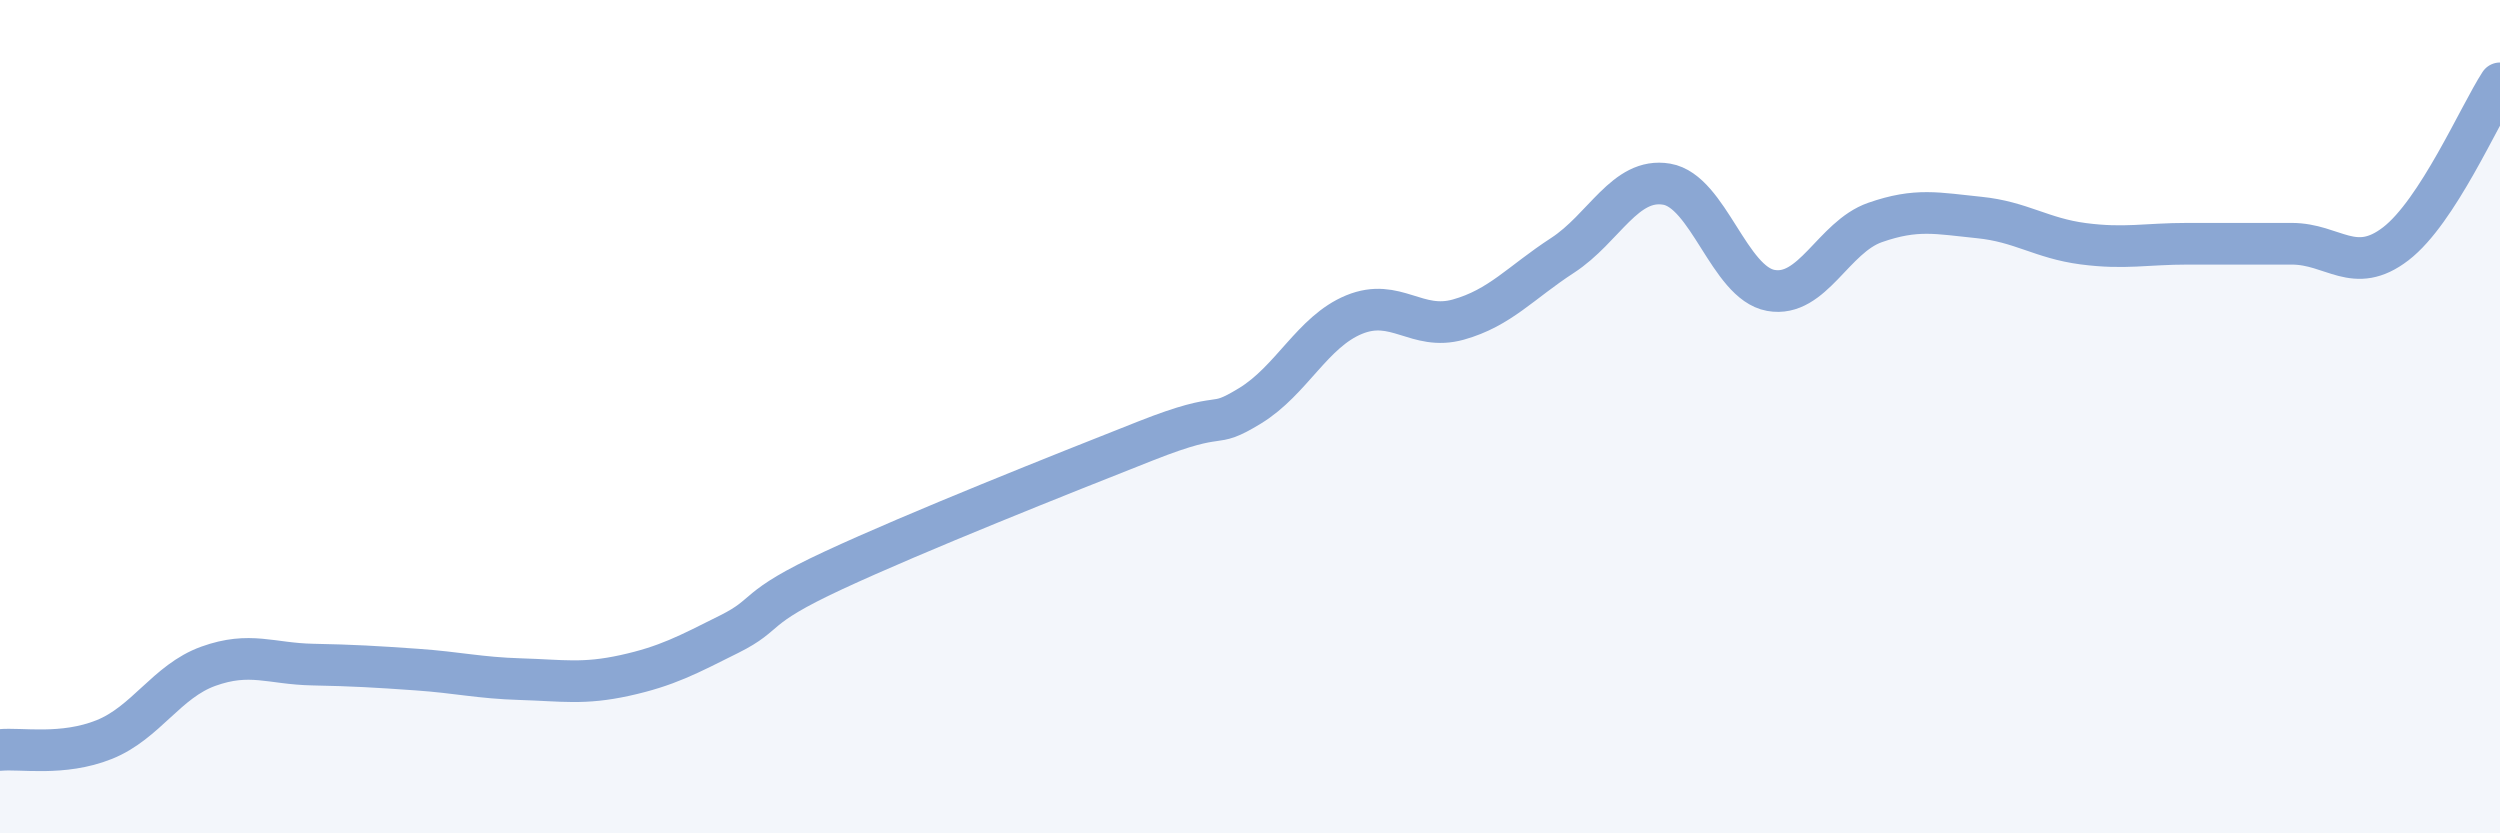
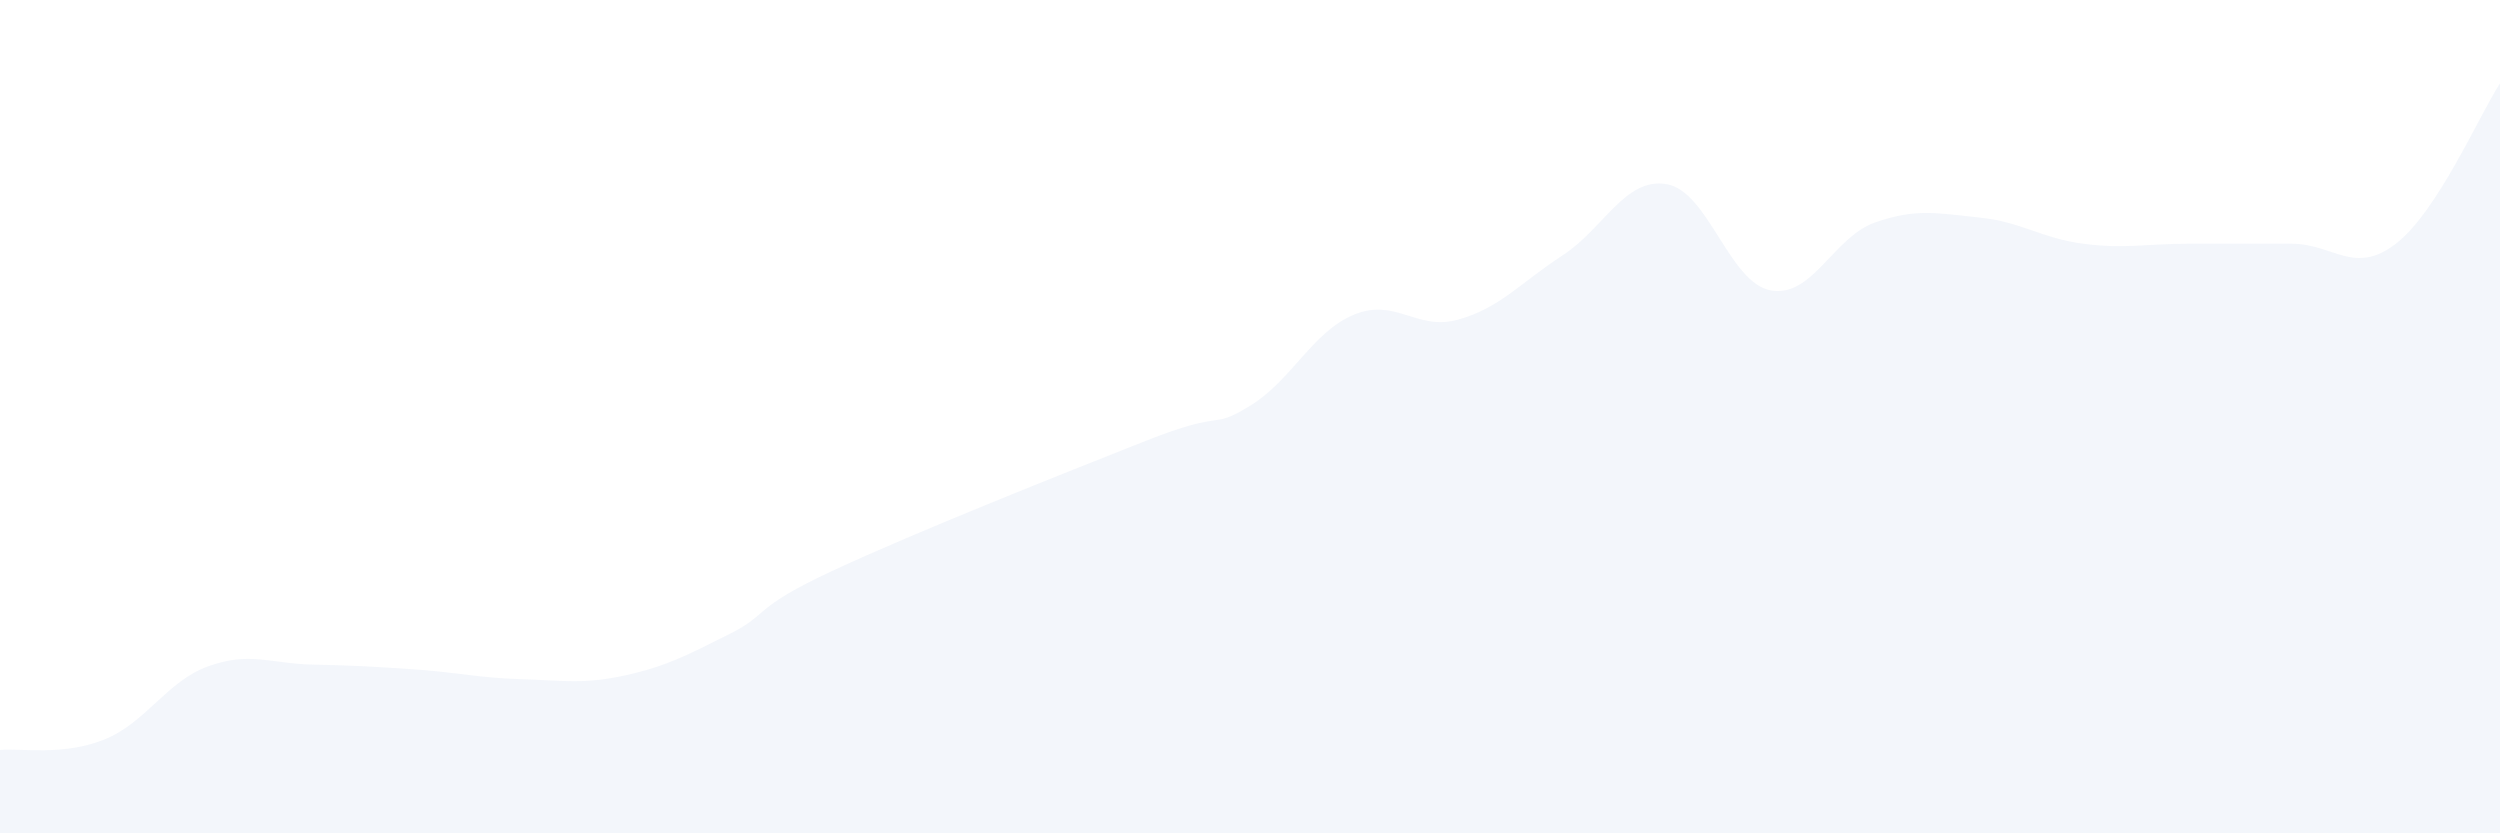
<svg xmlns="http://www.w3.org/2000/svg" width="60" height="20" viewBox="0 0 60 20">
  <path d="M 0,18 C 0.5,17.95 1.5,18.15 2.5,17.75 C 3.5,17.35 4,16.35 5,15.99 C 6,15.63 6.5,15.93 7.5,15.95 C 8.5,15.97 9,16 10,16.07 C 11,16.14 11.5,16.27 12.5,16.3 C 13.5,16.33 14,16.43 15,16.21 C 16,15.99 16.5,15.72 17.5,15.22 C 18.5,14.72 18,14.62 20,13.69 C 22,12.76 25.5,11.37 27.5,10.58 C 29.5,9.79 29,10.35 30,9.74 C 31,9.13 31.5,7.96 32.5,7.55 C 33.5,7.14 34,7.95 35,7.67 C 36,7.39 36.5,6.78 37.5,6.13 C 38.5,5.48 39,4.25 40,4.42 C 41,4.59 41.5,6.79 42.5,6.97 C 43.5,7.15 44,5.69 45,5.34 C 46,4.99 46.5,5.12 47.5,5.22 C 48.5,5.32 49,5.72 50,5.85 C 51,5.98 51.5,5.85 52.5,5.85 C 53.5,5.85 54,5.85 55,5.85 C 56,5.85 56.5,6.62 57.5,5.85 C 58.5,5.08 59.5,2.77 60,2L60 20L0 20Z" fill="#8ba7d3" opacity="0.1" stroke-linecap="round" stroke-linejoin="round" />
-   <path d="M 0,18 C 0.5,17.95 1.5,18.15 2.5,17.75 C 3.5,17.35 4,16.35 5,15.99 C 6,15.63 6.5,15.93 7.5,15.95 C 8.5,15.97 9,16 10,16.07 C 11,16.14 11.5,16.27 12.5,16.3 C 13.5,16.33 14,16.43 15,16.21 C 16,15.99 16.5,15.72 17.5,15.22 C 18.5,14.72 18,14.62 20,13.69 C 22,12.76 25.5,11.37 27.5,10.58 C 29.5,9.79 29,10.35 30,9.74 C 31,9.13 31.5,7.96 32.5,7.55 C 33.5,7.14 34,7.95 35,7.67 C 36,7.39 36.5,6.78 37.5,6.13 C 38.5,5.48 39,4.25 40,4.42 C 41,4.59 41.5,6.79 42.5,6.97 C 43.5,7.15 44,5.69 45,5.34 C 46,4.99 46.5,5.12 47.5,5.22 C 48.5,5.32 49,5.72 50,5.85 C 51,5.98 51.5,5.85 52.5,5.85 C 53.5,5.85 54,5.85 55,5.85 C 56,5.85 56.5,6.62 57.5,5.85 C 58.5,5.08 59.5,2.77 60,2" stroke="#8ba7d3" stroke-width="1" fill="none" stroke-linecap="round" stroke-linejoin="round" />
</svg>